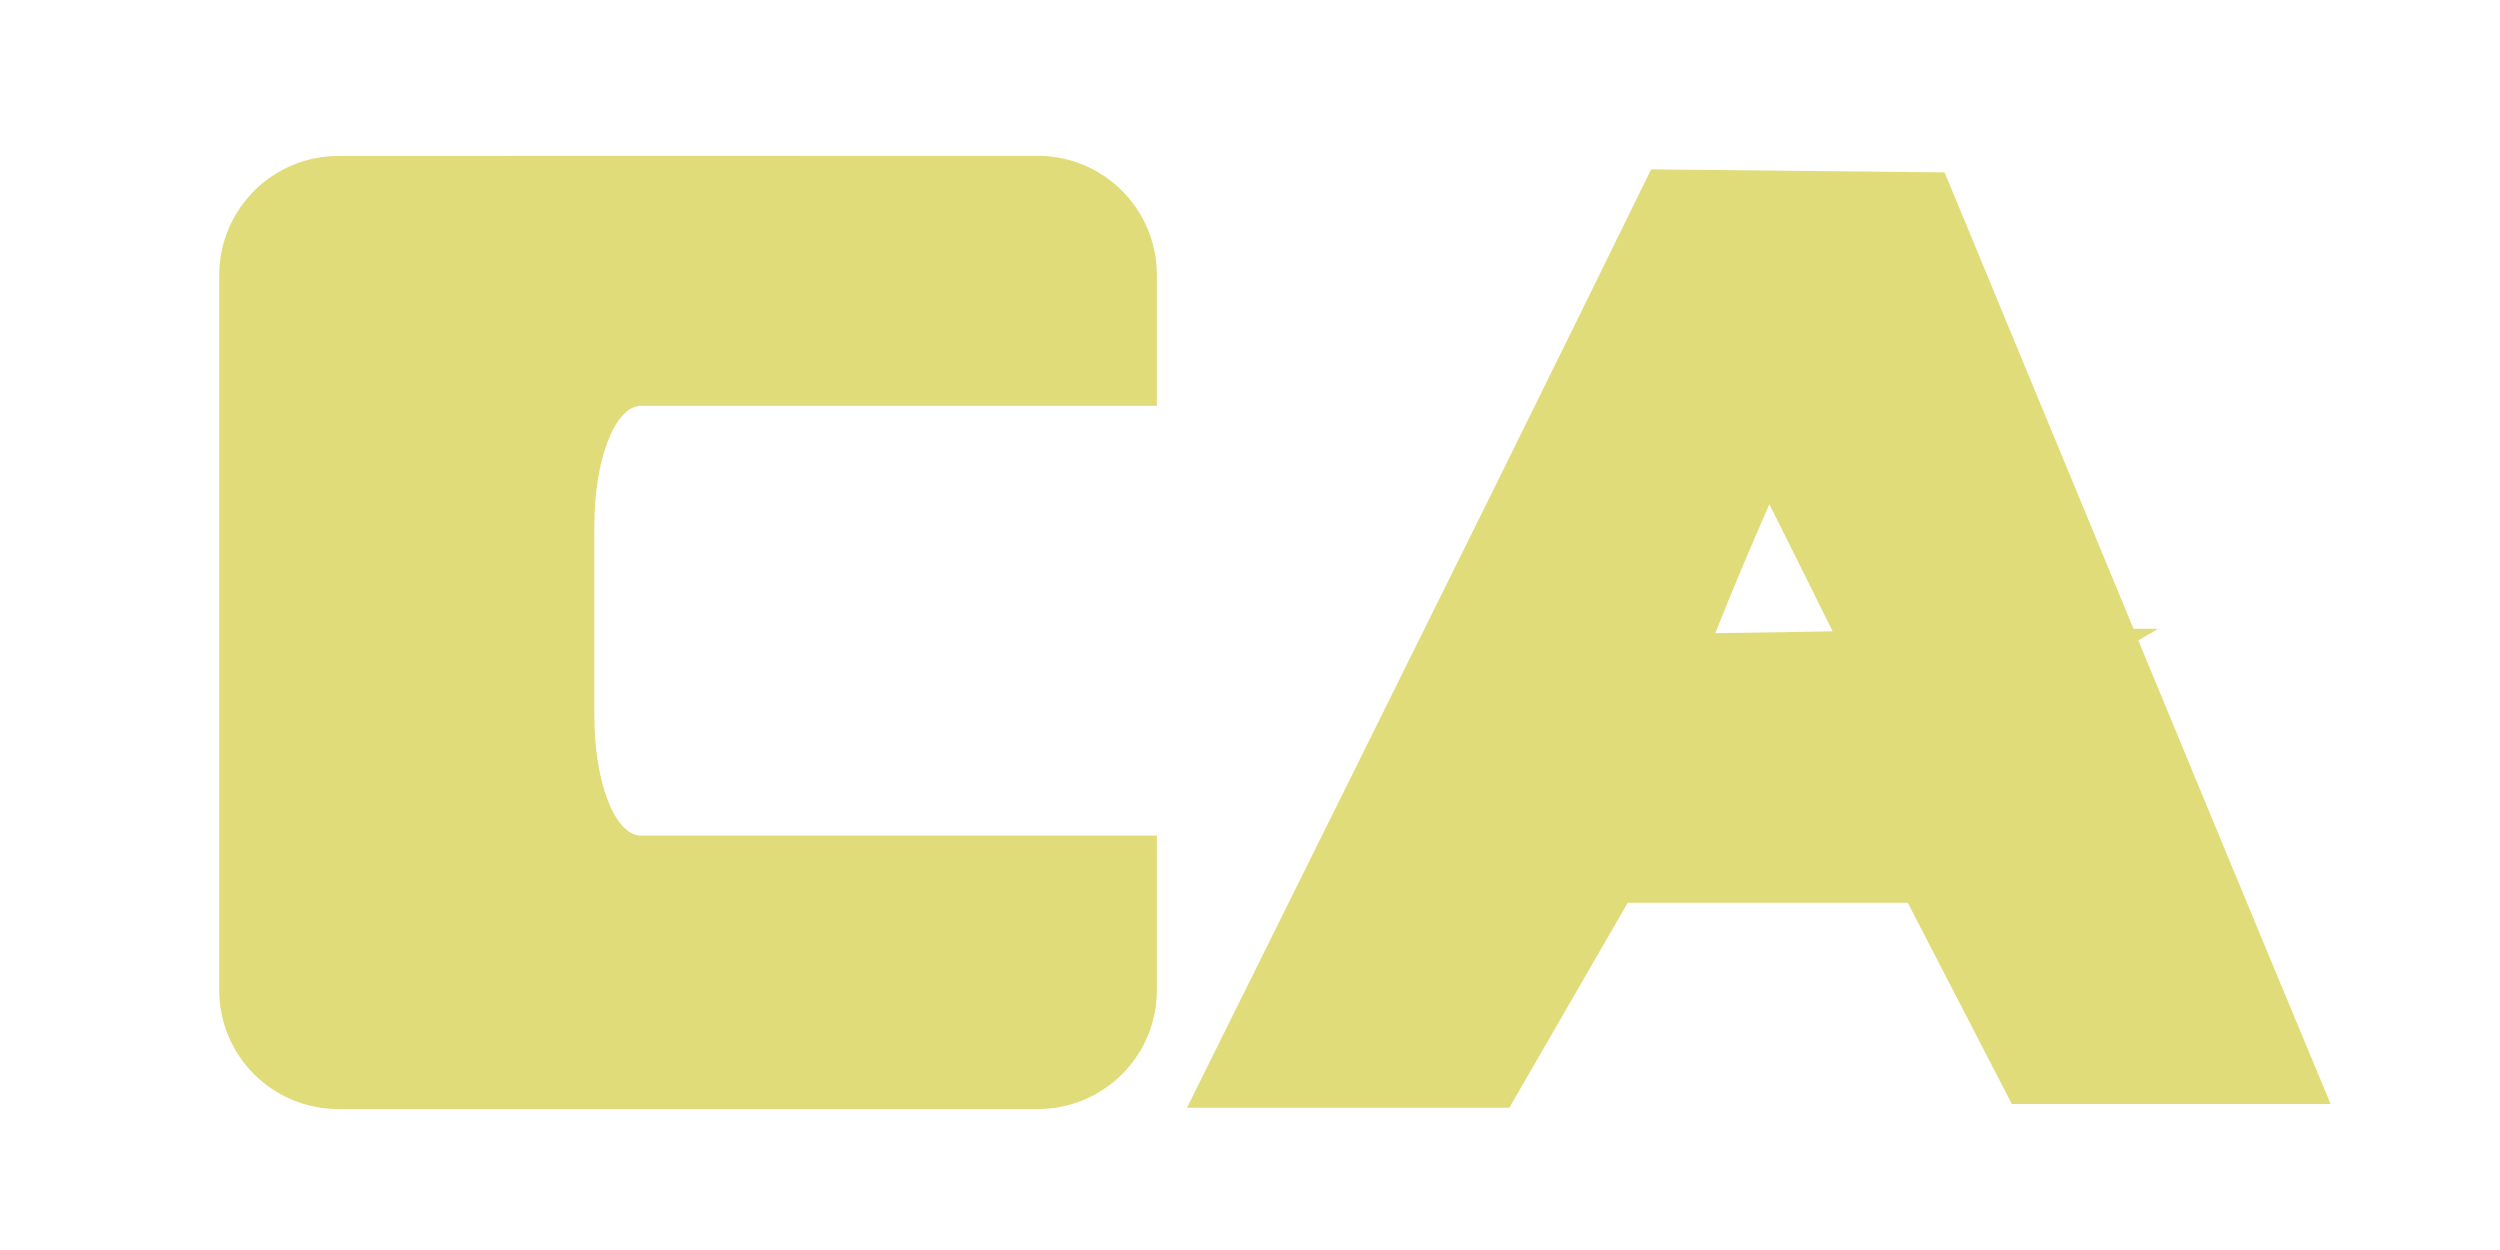
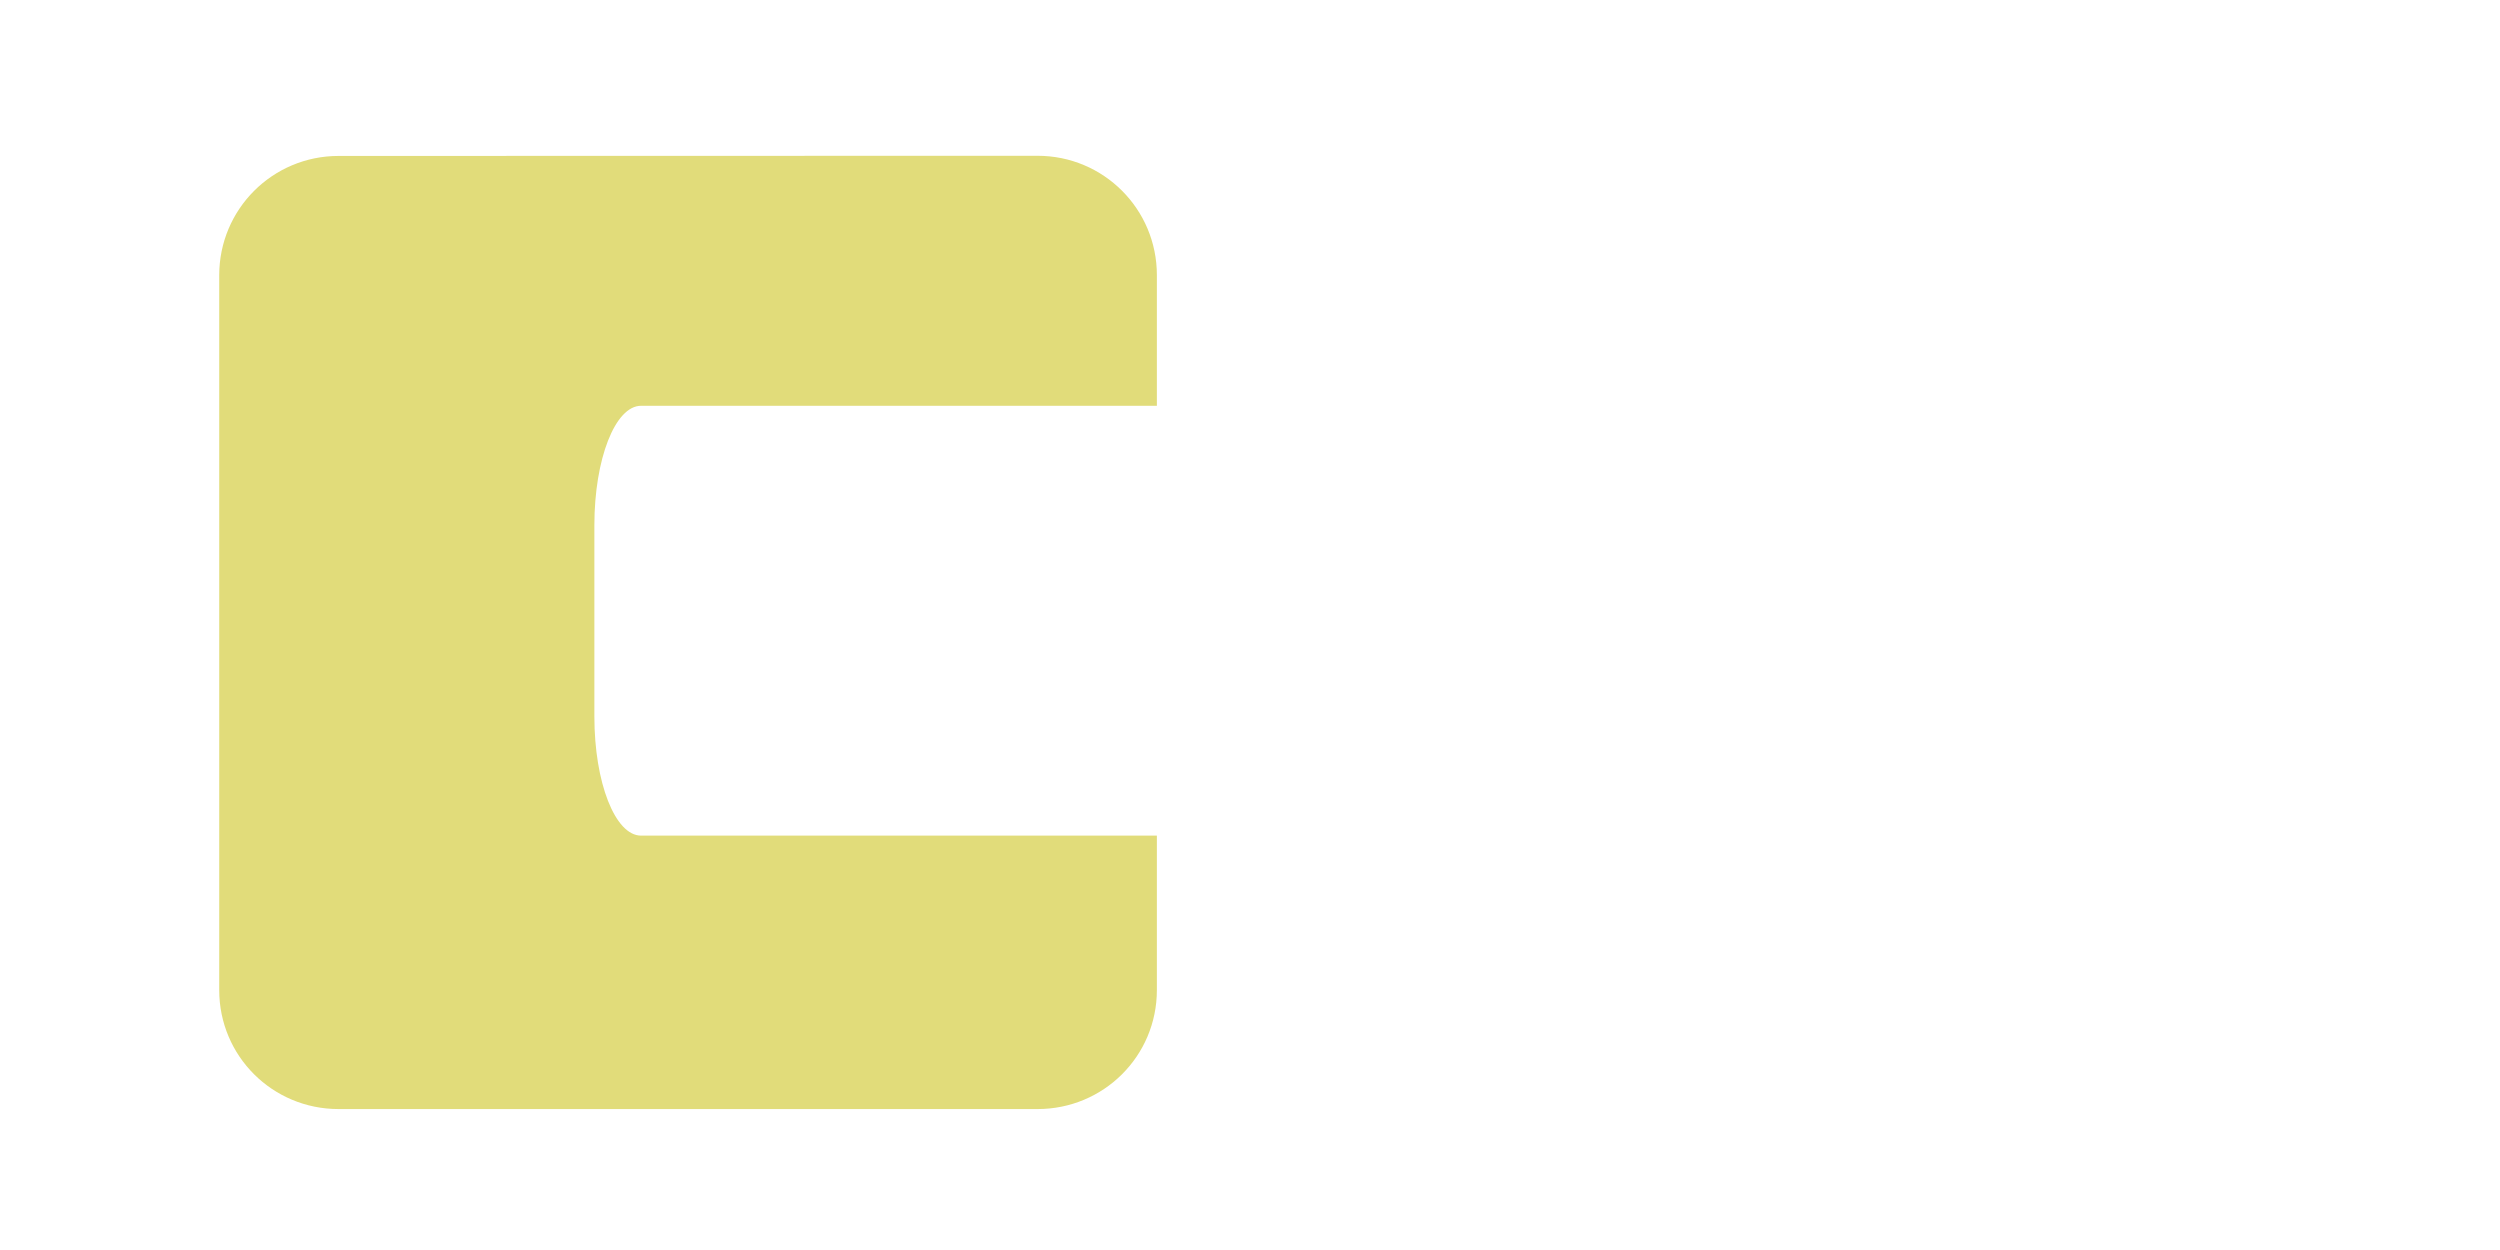
<svg xmlns="http://www.w3.org/2000/svg" height="8" viewBox="0 0 16 8" width="16">
  <g fill="#e1dc7a">
    <path d="m2.167.998c-.423 0-.764.341-.764.764v4.574c0 .423.341.762.764.762h4.473c.423 0 .764-.339.764-.762v-.988h-3.301c-.166 0-.299-.339-.299-.762v-1.225c0-.423.133-.764.299-.764h3.301v-.836c0-.423-.341-.764-.764-.764z" />
-     <path d="m9.183 4.795c.517-1.042 1.096-2.212 1.286-2.6l.347-.707.68.007.68.007.957 2.312c.526 1.272 1.007 2.433 1.069 2.581l.112.269h-.597-.597l-.333-.644-.333-.644h-1.134-1.134l-.379.656-.379.656-.592 0-.592 0zm3.178-.369c.004-.003-.233-.488-.528-1.078l-.536-1.071-.037.087c-.02.048-.184.425-.363.838-.179.412-.356.851-.392.975-.037.124-.071.239-.077.256-.008.025.188.028.958.015.532-.009.971-.019.976-.022z" stroke="#e1dc7a" stroke-width=".803" />
  </g>
</svg>